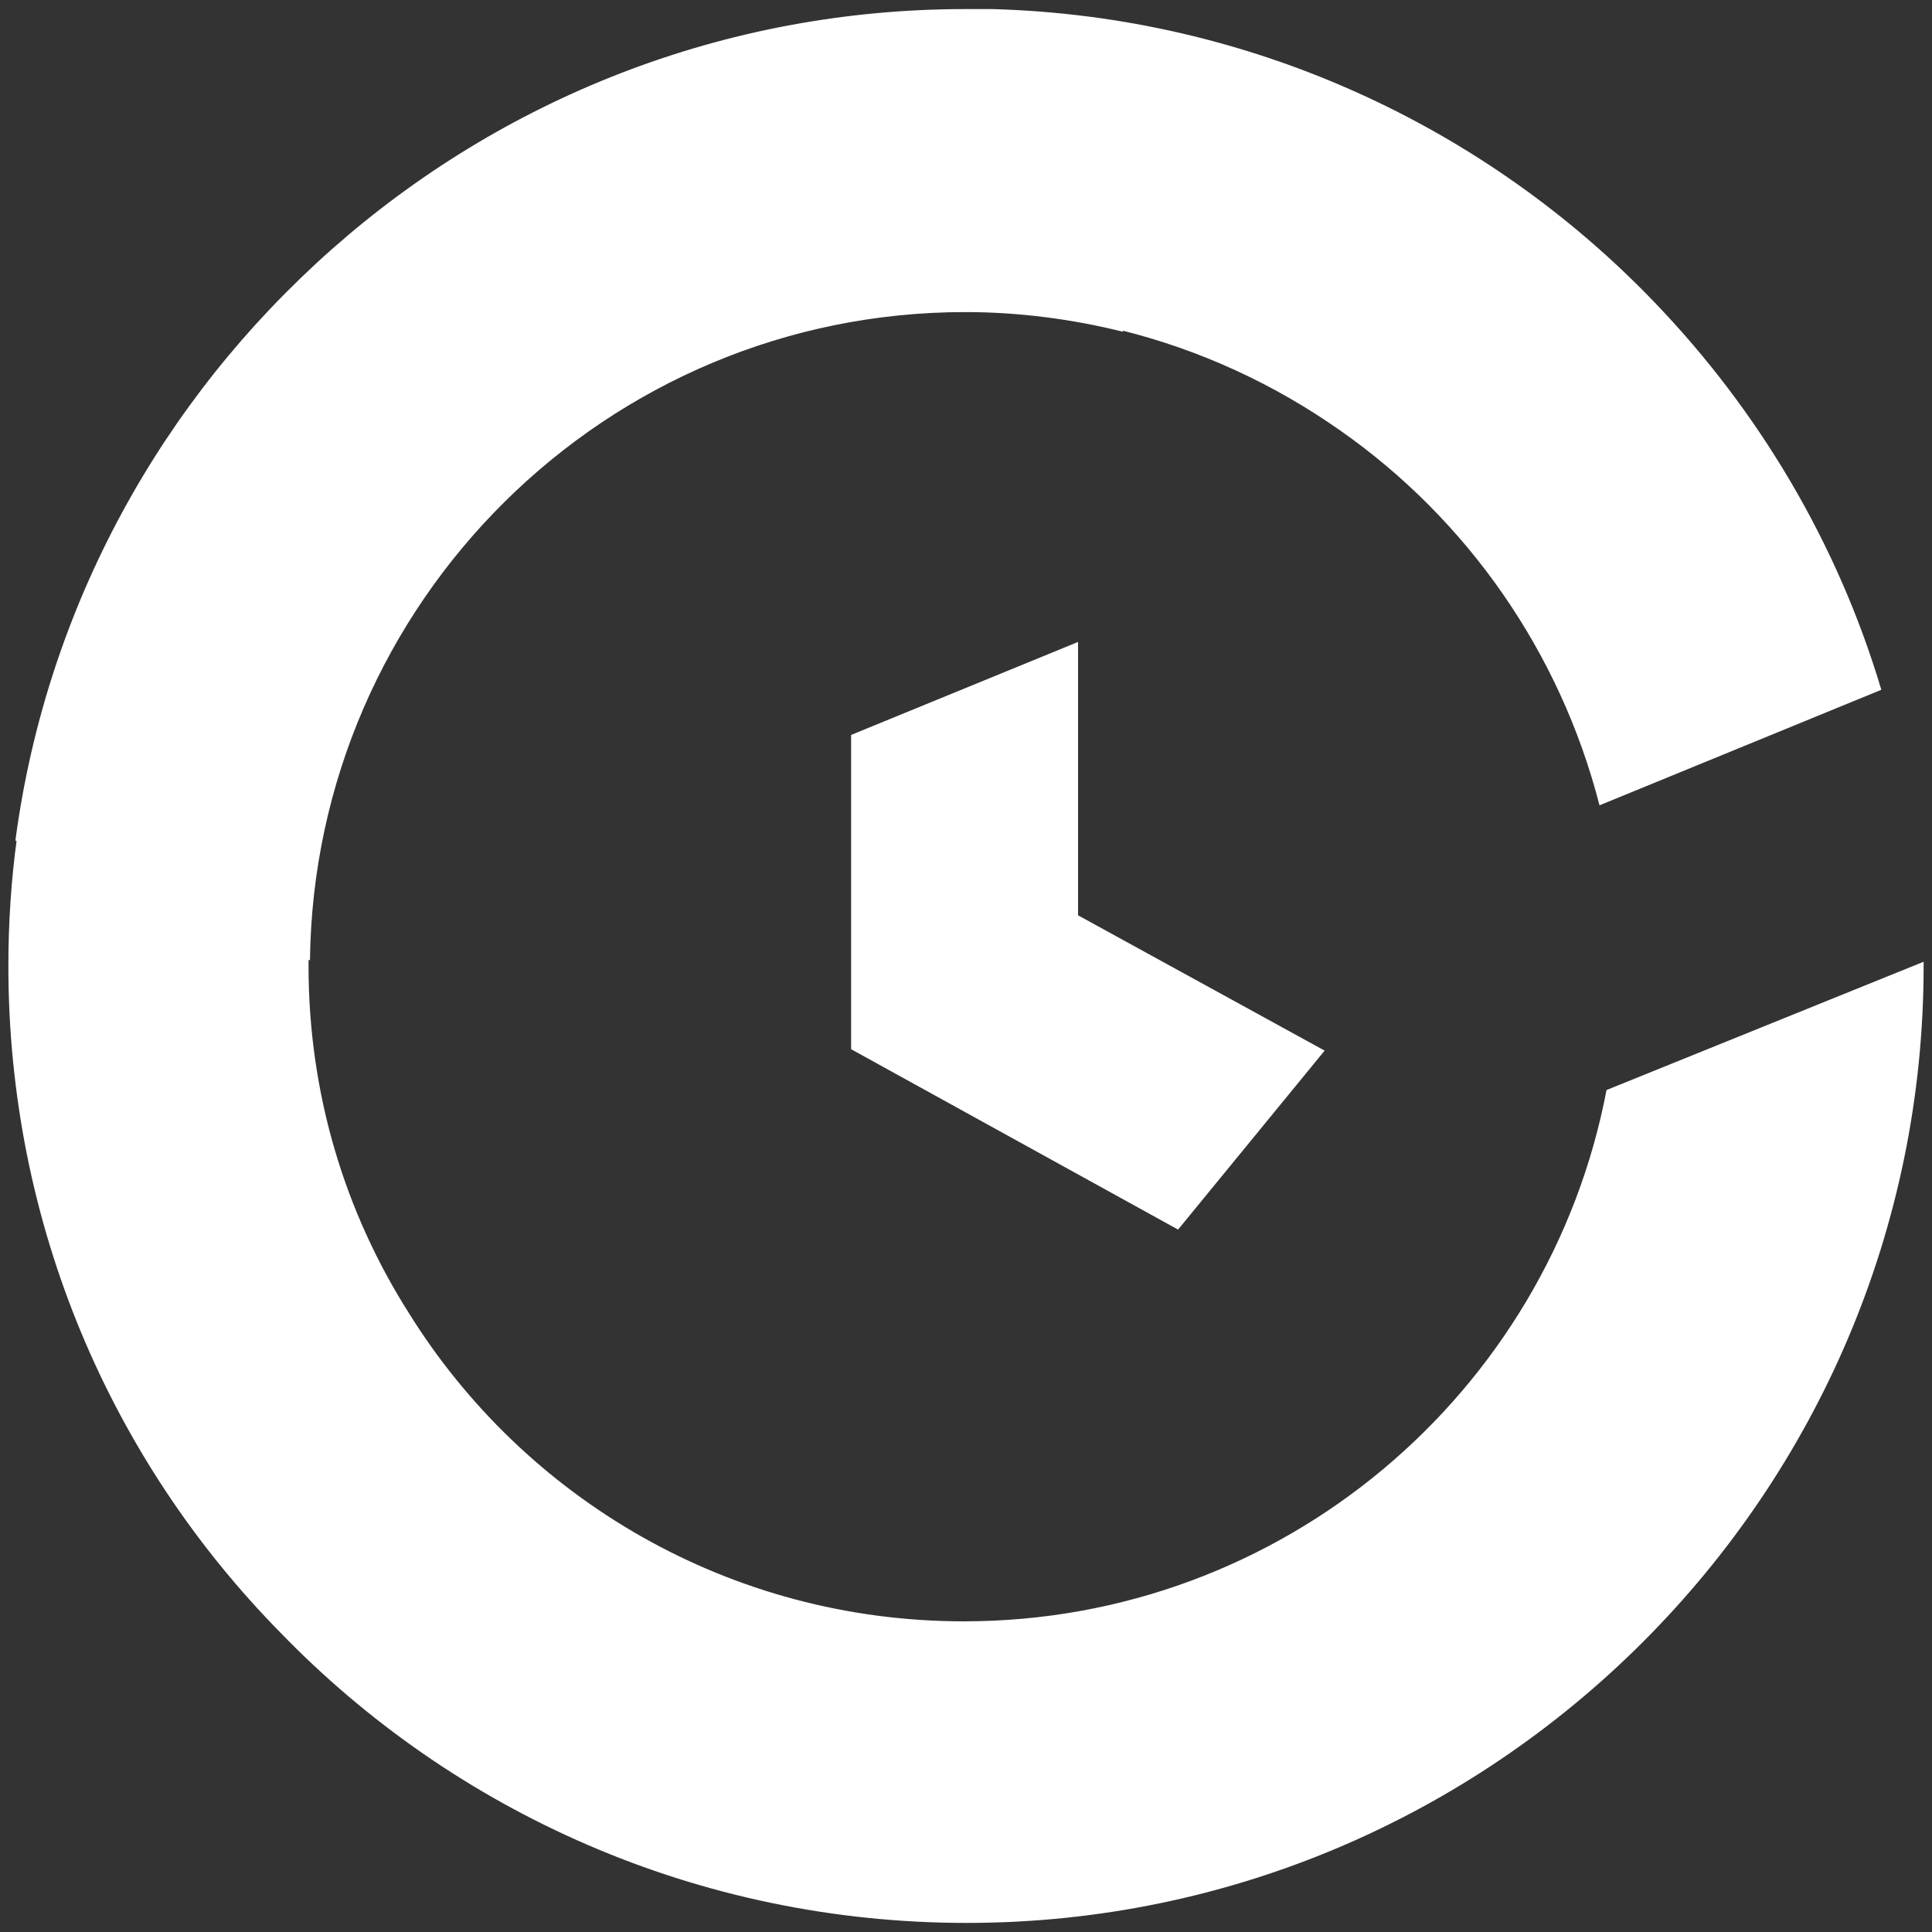
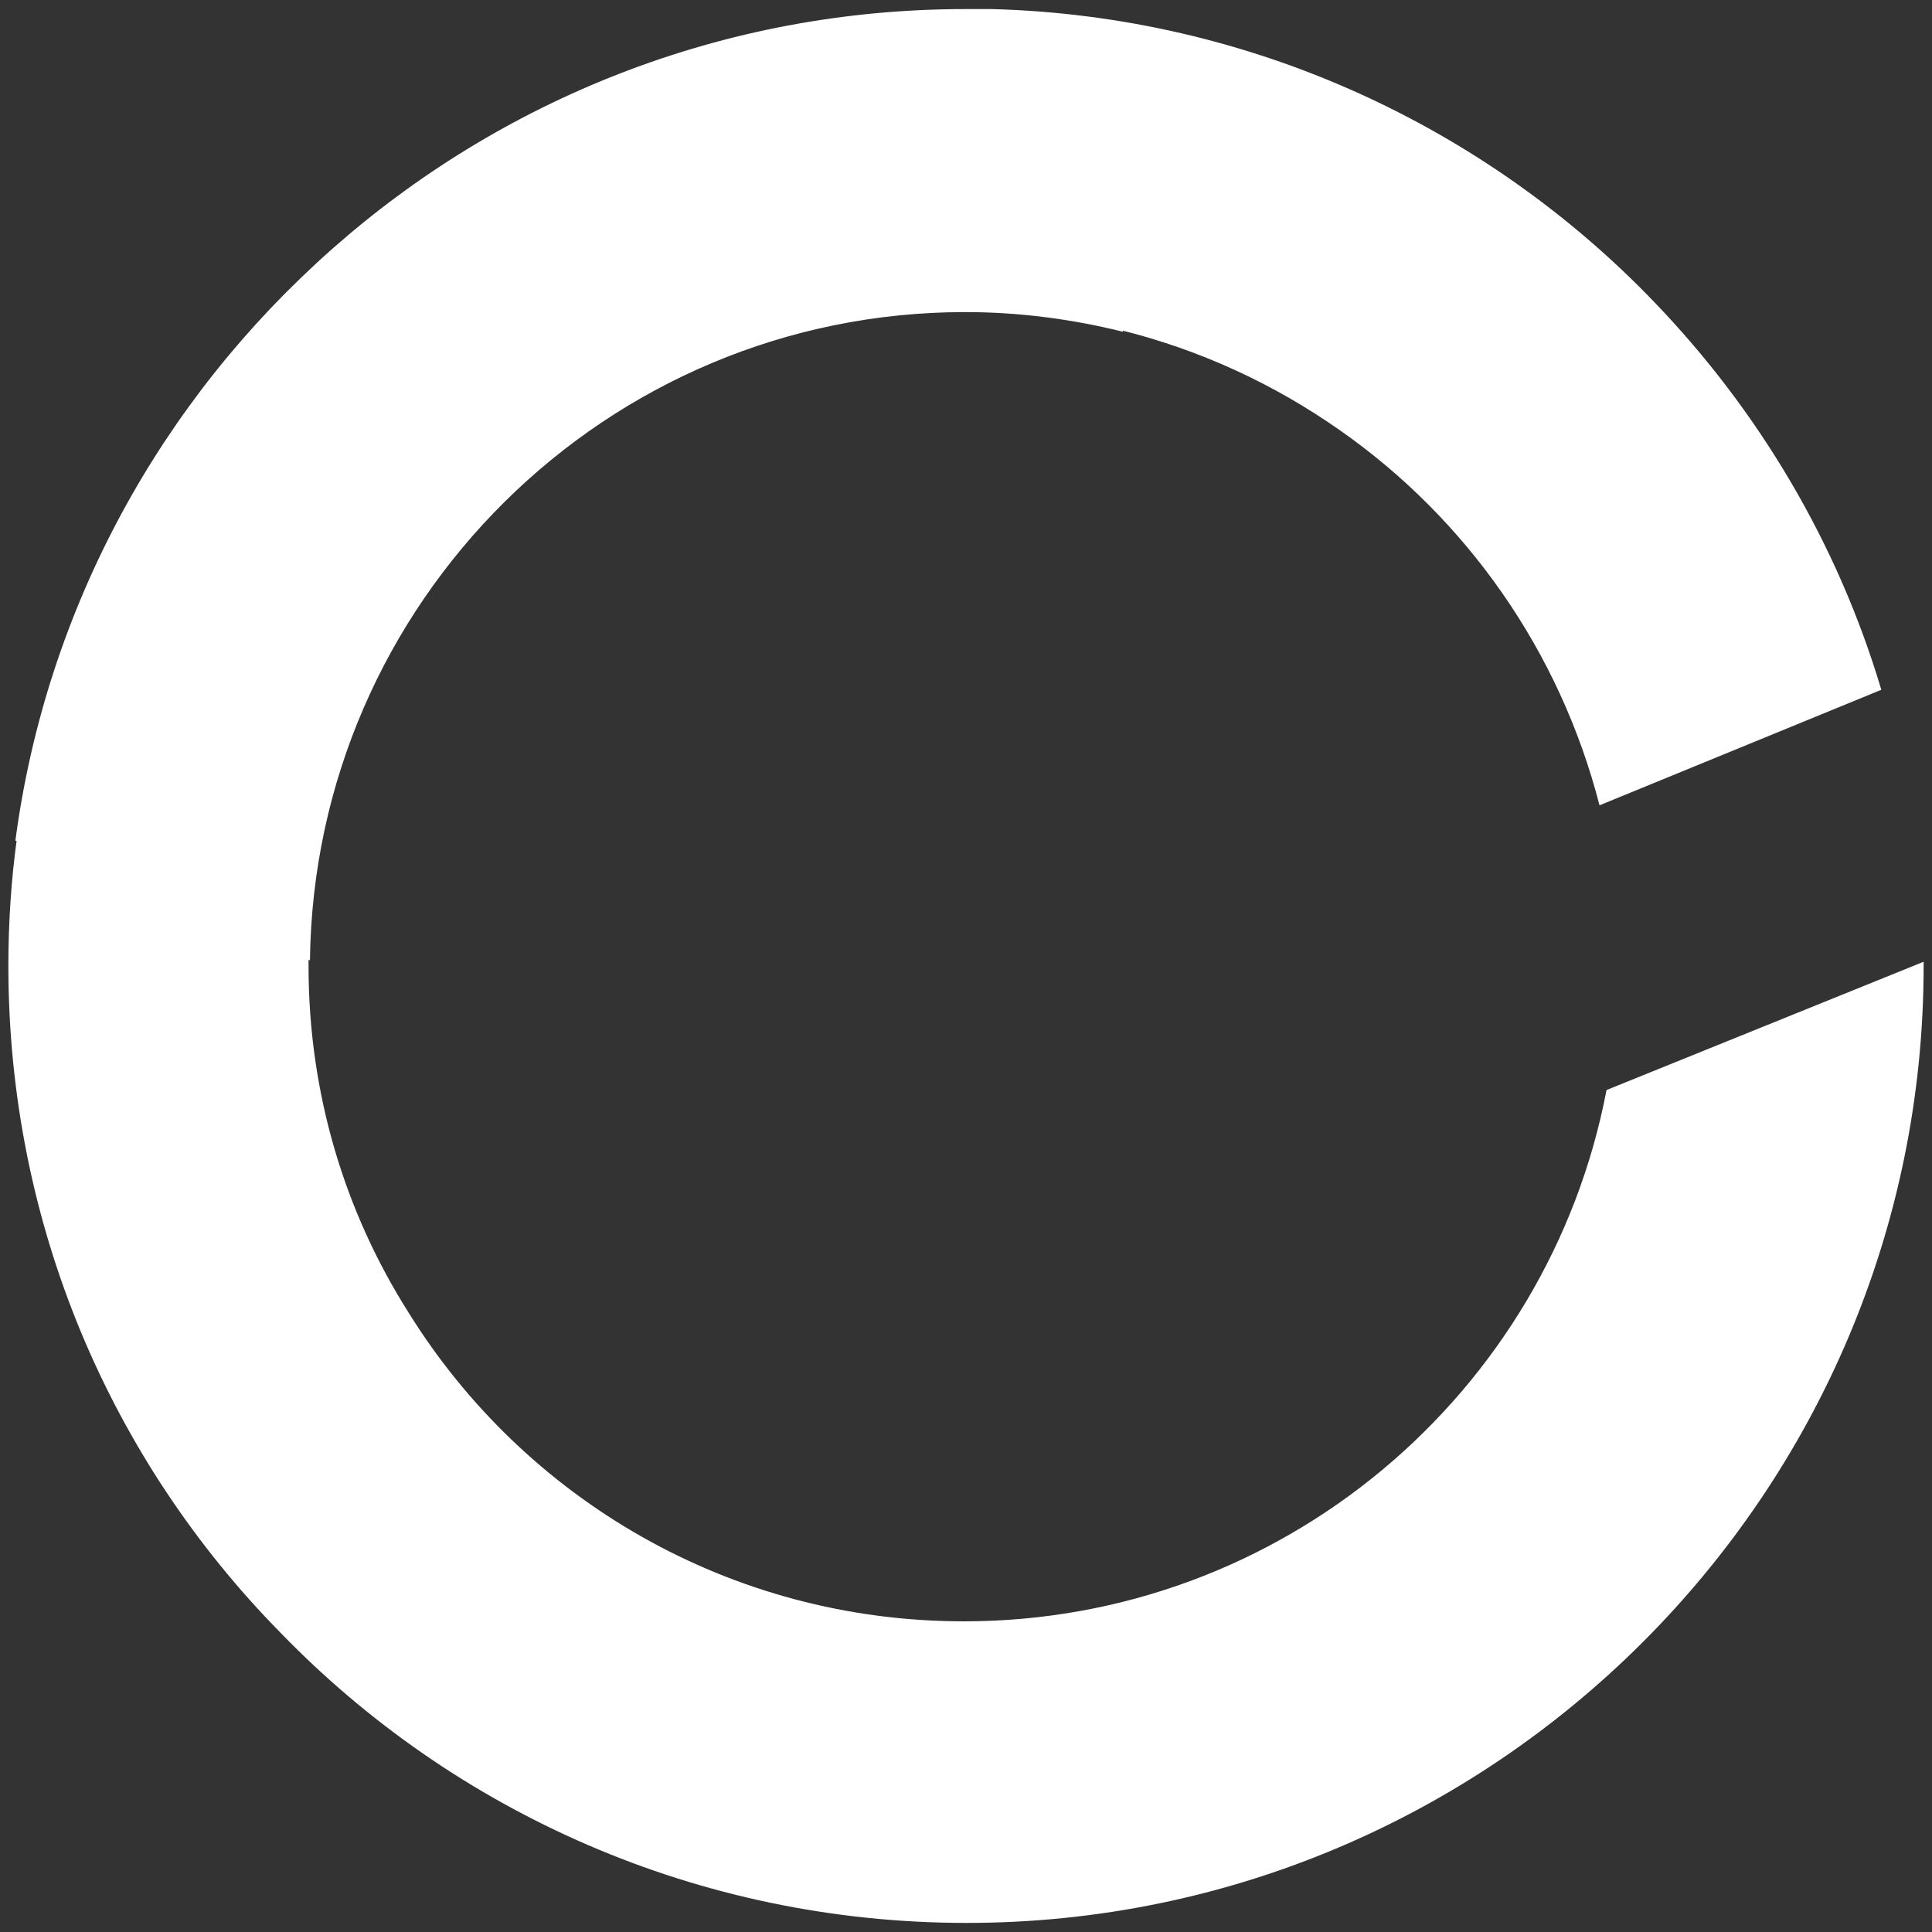
<svg xmlns="http://www.w3.org/2000/svg" width="30" height="30" viewBox="0 0 30 30" fill="none">
  <rect x="0" y="0" width="30" height="30" fill="#333333" stroke="none" />
  <path d="M15.383 0.163C15.252 0.163 15.098 0.163 14.967 0.163C7.439 0.163 1.202 5.787 0.239 13.052L4.813 14.912C4.879 9.354 9.409 4.846 14.989 4.846C15.821 4.846 16.652 4.955 17.44 5.152L15.383 0.163ZM24.946 16.926C24.049 21.631 19.913 25.176 14.967 25.176C11.335 25.176 8.139 23.272 6.345 20.383C5.36 18.83 4.791 16.991 4.791 15V14.891C4.857 9.332 9.387 4.824 14.967 4.824C15.799 4.824 16.63 4.933 17.418 5.13C18.644 5.437 19.782 5.962 20.81 6.684C22.78 8.063 24.224 10.12 24.837 12.505L29.213 10.711C28.535 8.435 27.31 6.378 25.69 4.693C23.086 1.979 19.431 0.25 15.405 0.141C15.274 0.141 15.12 0.141 14.989 0.141C7.461 0.141 1.224 5.765 0.261 13.03C0.174 13.665 0.13 14.322 0.13 15C0.13 19.027 1.728 22.681 4.354 25.351C7.045 28.13 10.831 29.859 15.011 29.859C23.195 29.859 29.87 23.184 29.87 15V14.934L24.946 16.926ZM15.383 0.163C15.252 0.163 15.098 0.163 14.967 0.163C7.439 0.163 1.202 5.787 0.239 13.052L4.813 14.912C4.879 9.354 9.409 4.846 14.989 4.846C15.821 4.846 16.652 4.955 17.44 5.152L15.383 0.163Z" fill="white" />
-   <path d="M20.569 16.314L18.293 19.093L13.216 16.292V11.412L16.74 9.968V14.213L20.569 16.314Z" fill="white" />
</svg>